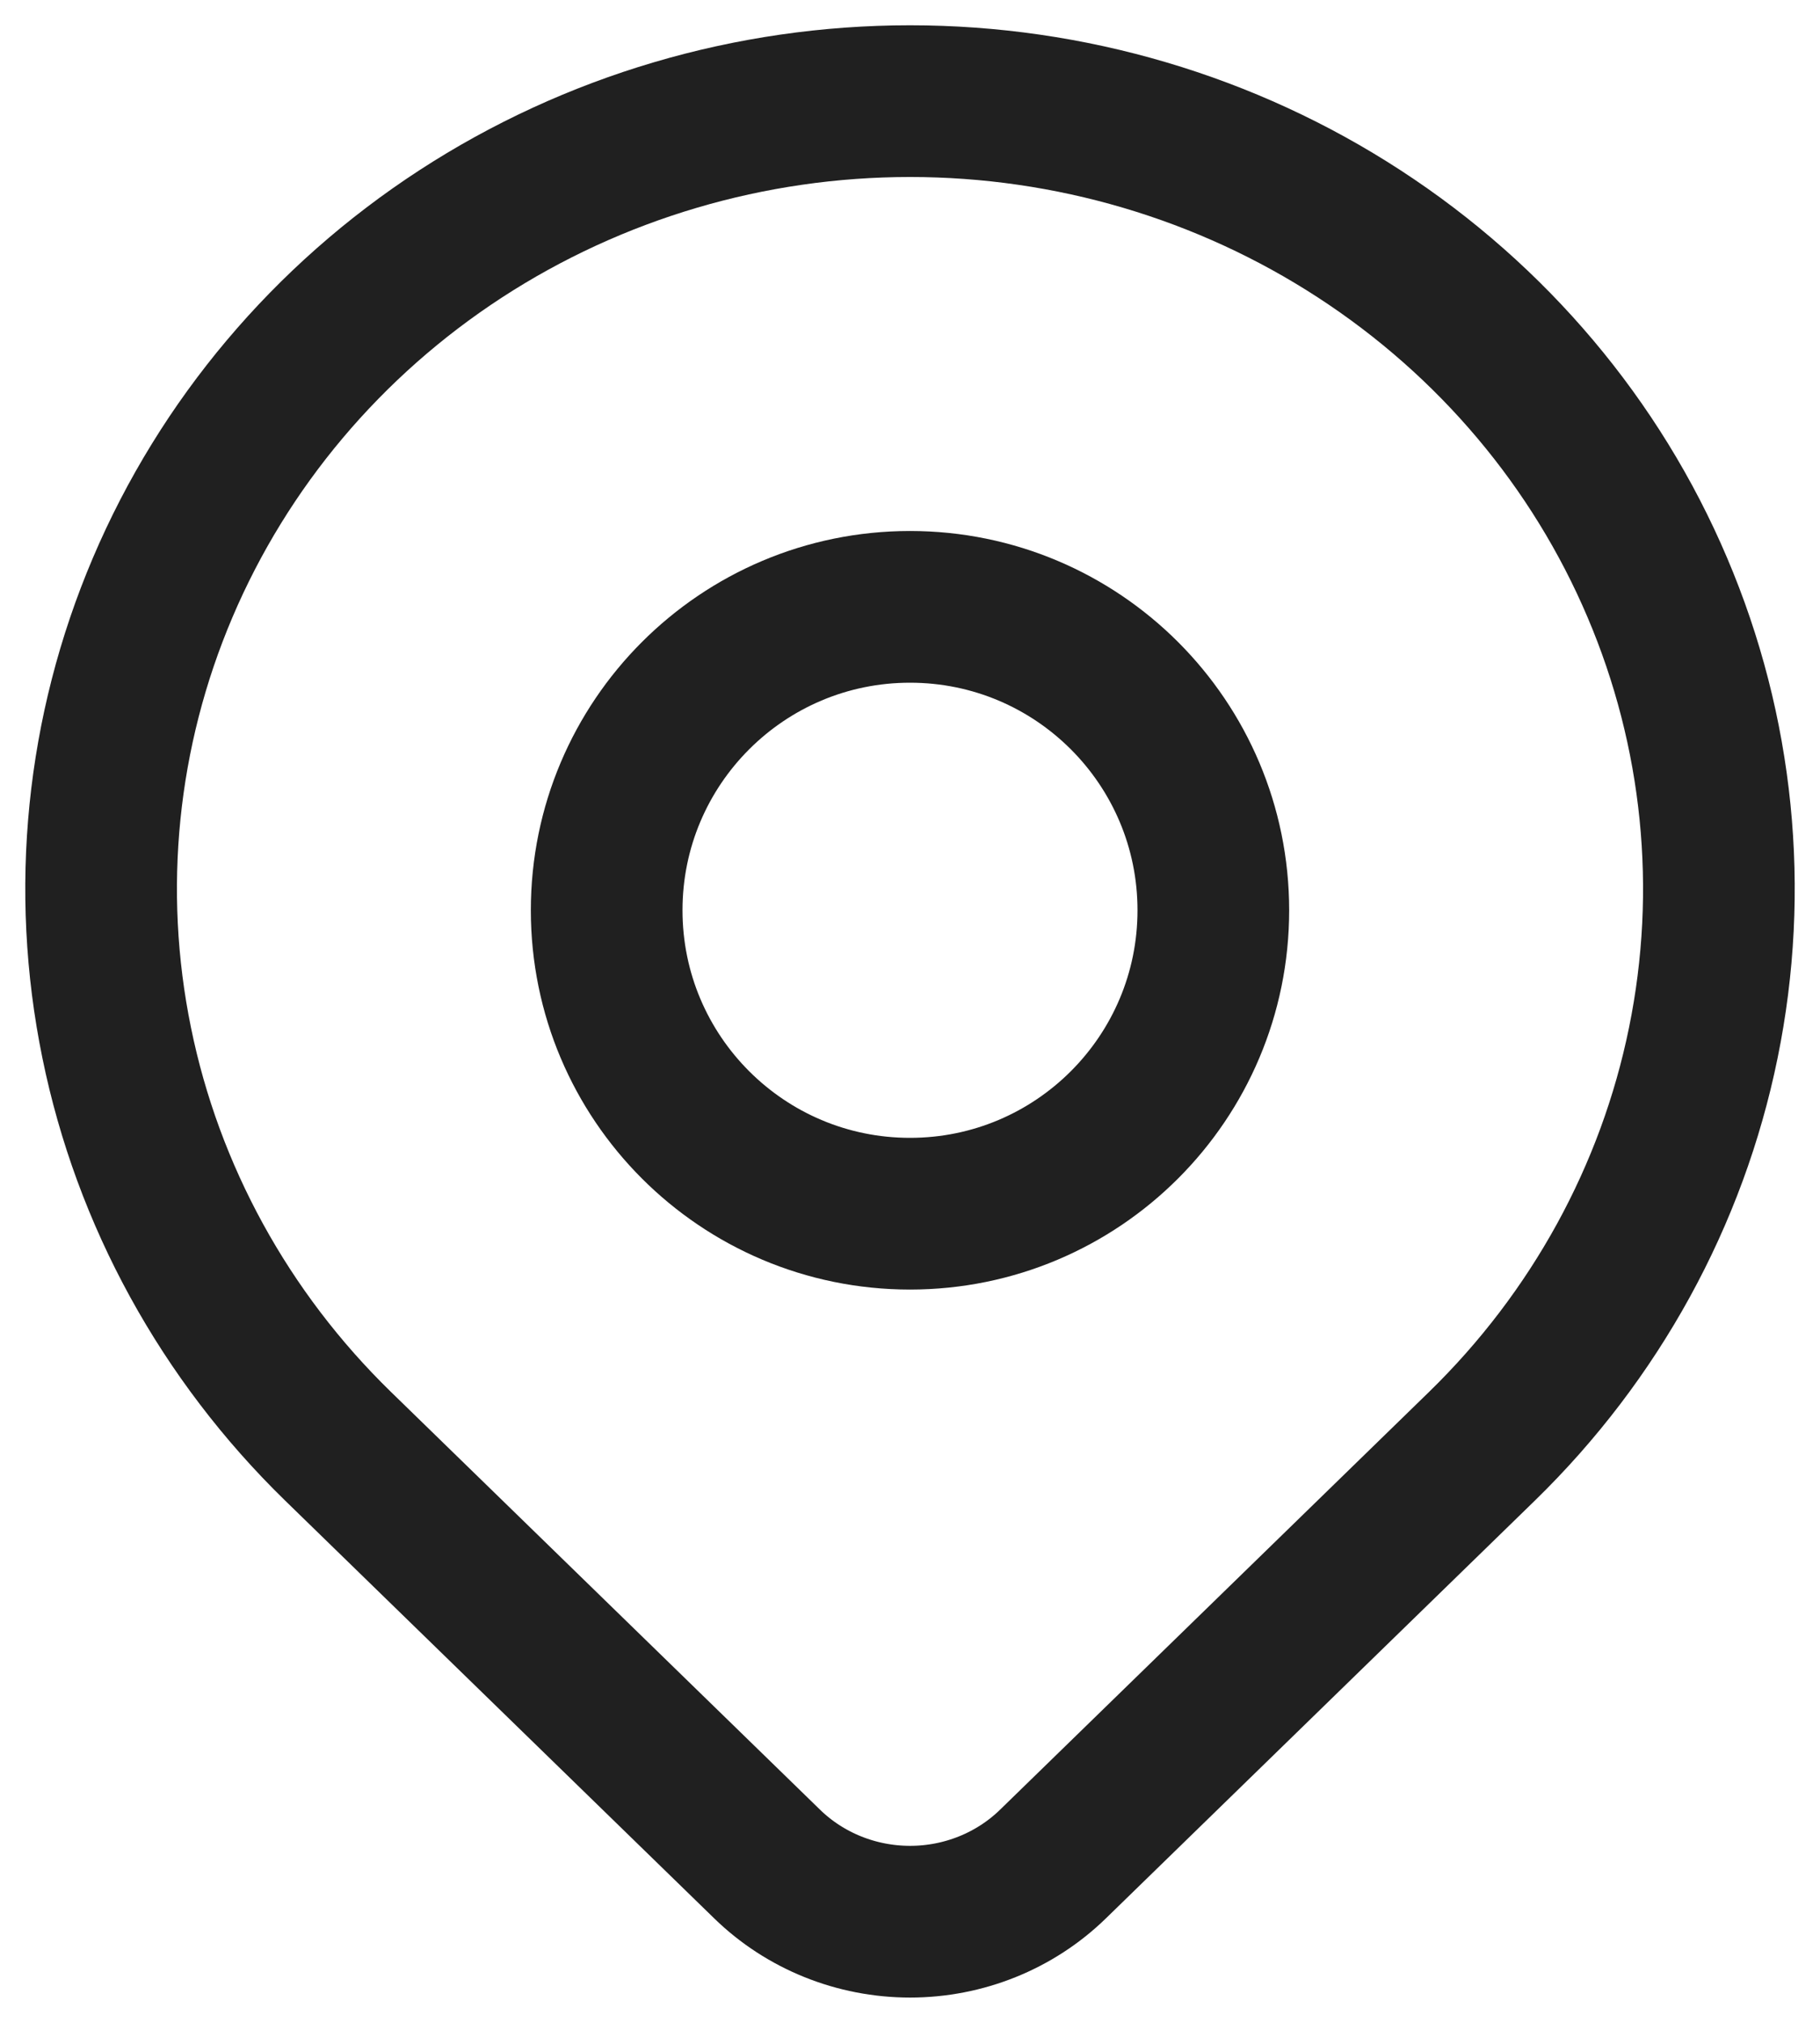
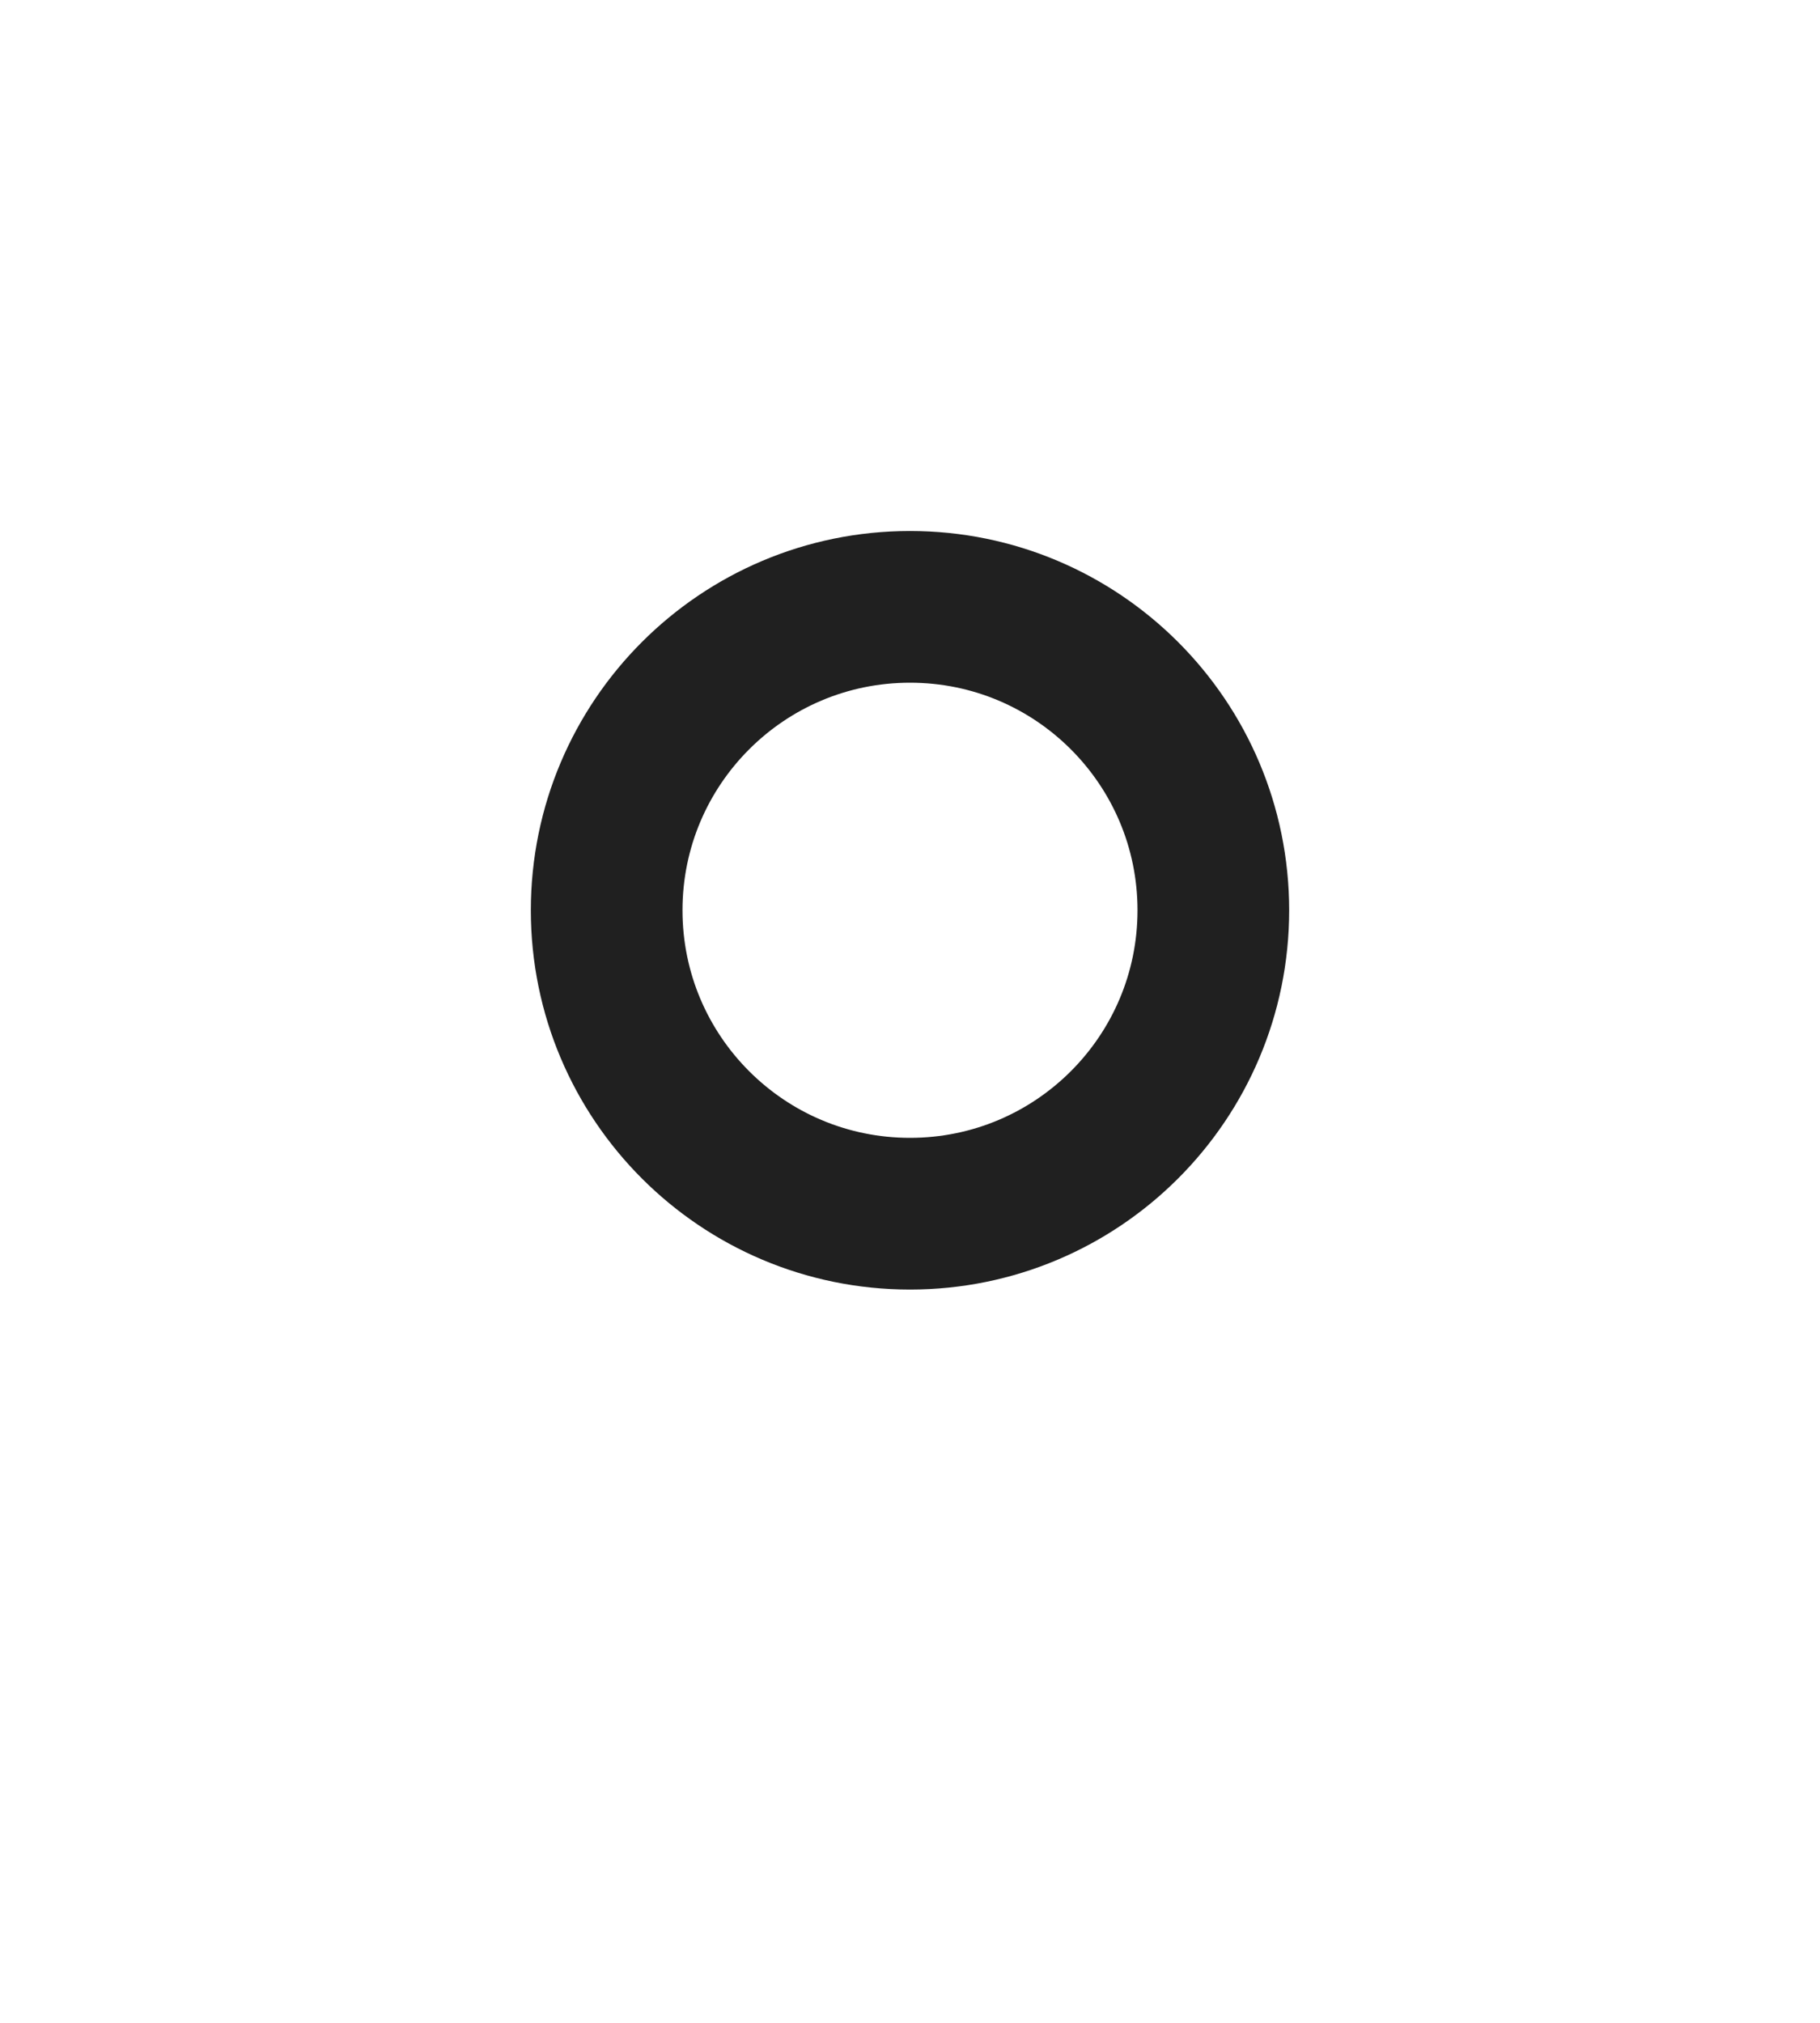
<svg xmlns="http://www.w3.org/2000/svg" width="18" height="20" viewBox="0 0 18 20" fill="none">
  <path d="M9 12C10.657 12 12 10.657 12 9C12 7.343 10.657 6 9 6C7.343 6 6 7.343 6 9C6 10.657 7.343 12 9 12Z" stroke="#202020" stroke-width="1.5" stroke-linecap="round" stroke-linejoin="round" />
-   <path d="M14.657 14.299L10.414 18.43C10.039 18.795 9.531 19 9.001 19C8.47 19 7.962 18.795 7.587 18.43L3.343 14.299C2.224 13.209 1.462 11.821 1.154 10.31C0.845 8.799 1.003 7.232 1.609 5.809C2.215 4.385 3.24 3.169 4.555 2.313C5.871 1.457 7.418 1 9 1C10.582 1 12.129 1.457 13.444 2.313C14.76 3.169 15.786 4.385 16.391 5.809C16.997 7.232 17.155 8.799 16.846 10.31C16.538 11.821 15.776 13.209 14.657 14.299V14.299Z" stroke="#202020" stroke-width="1.5" stroke-linecap="round" stroke-linejoin="round" />
</svg>